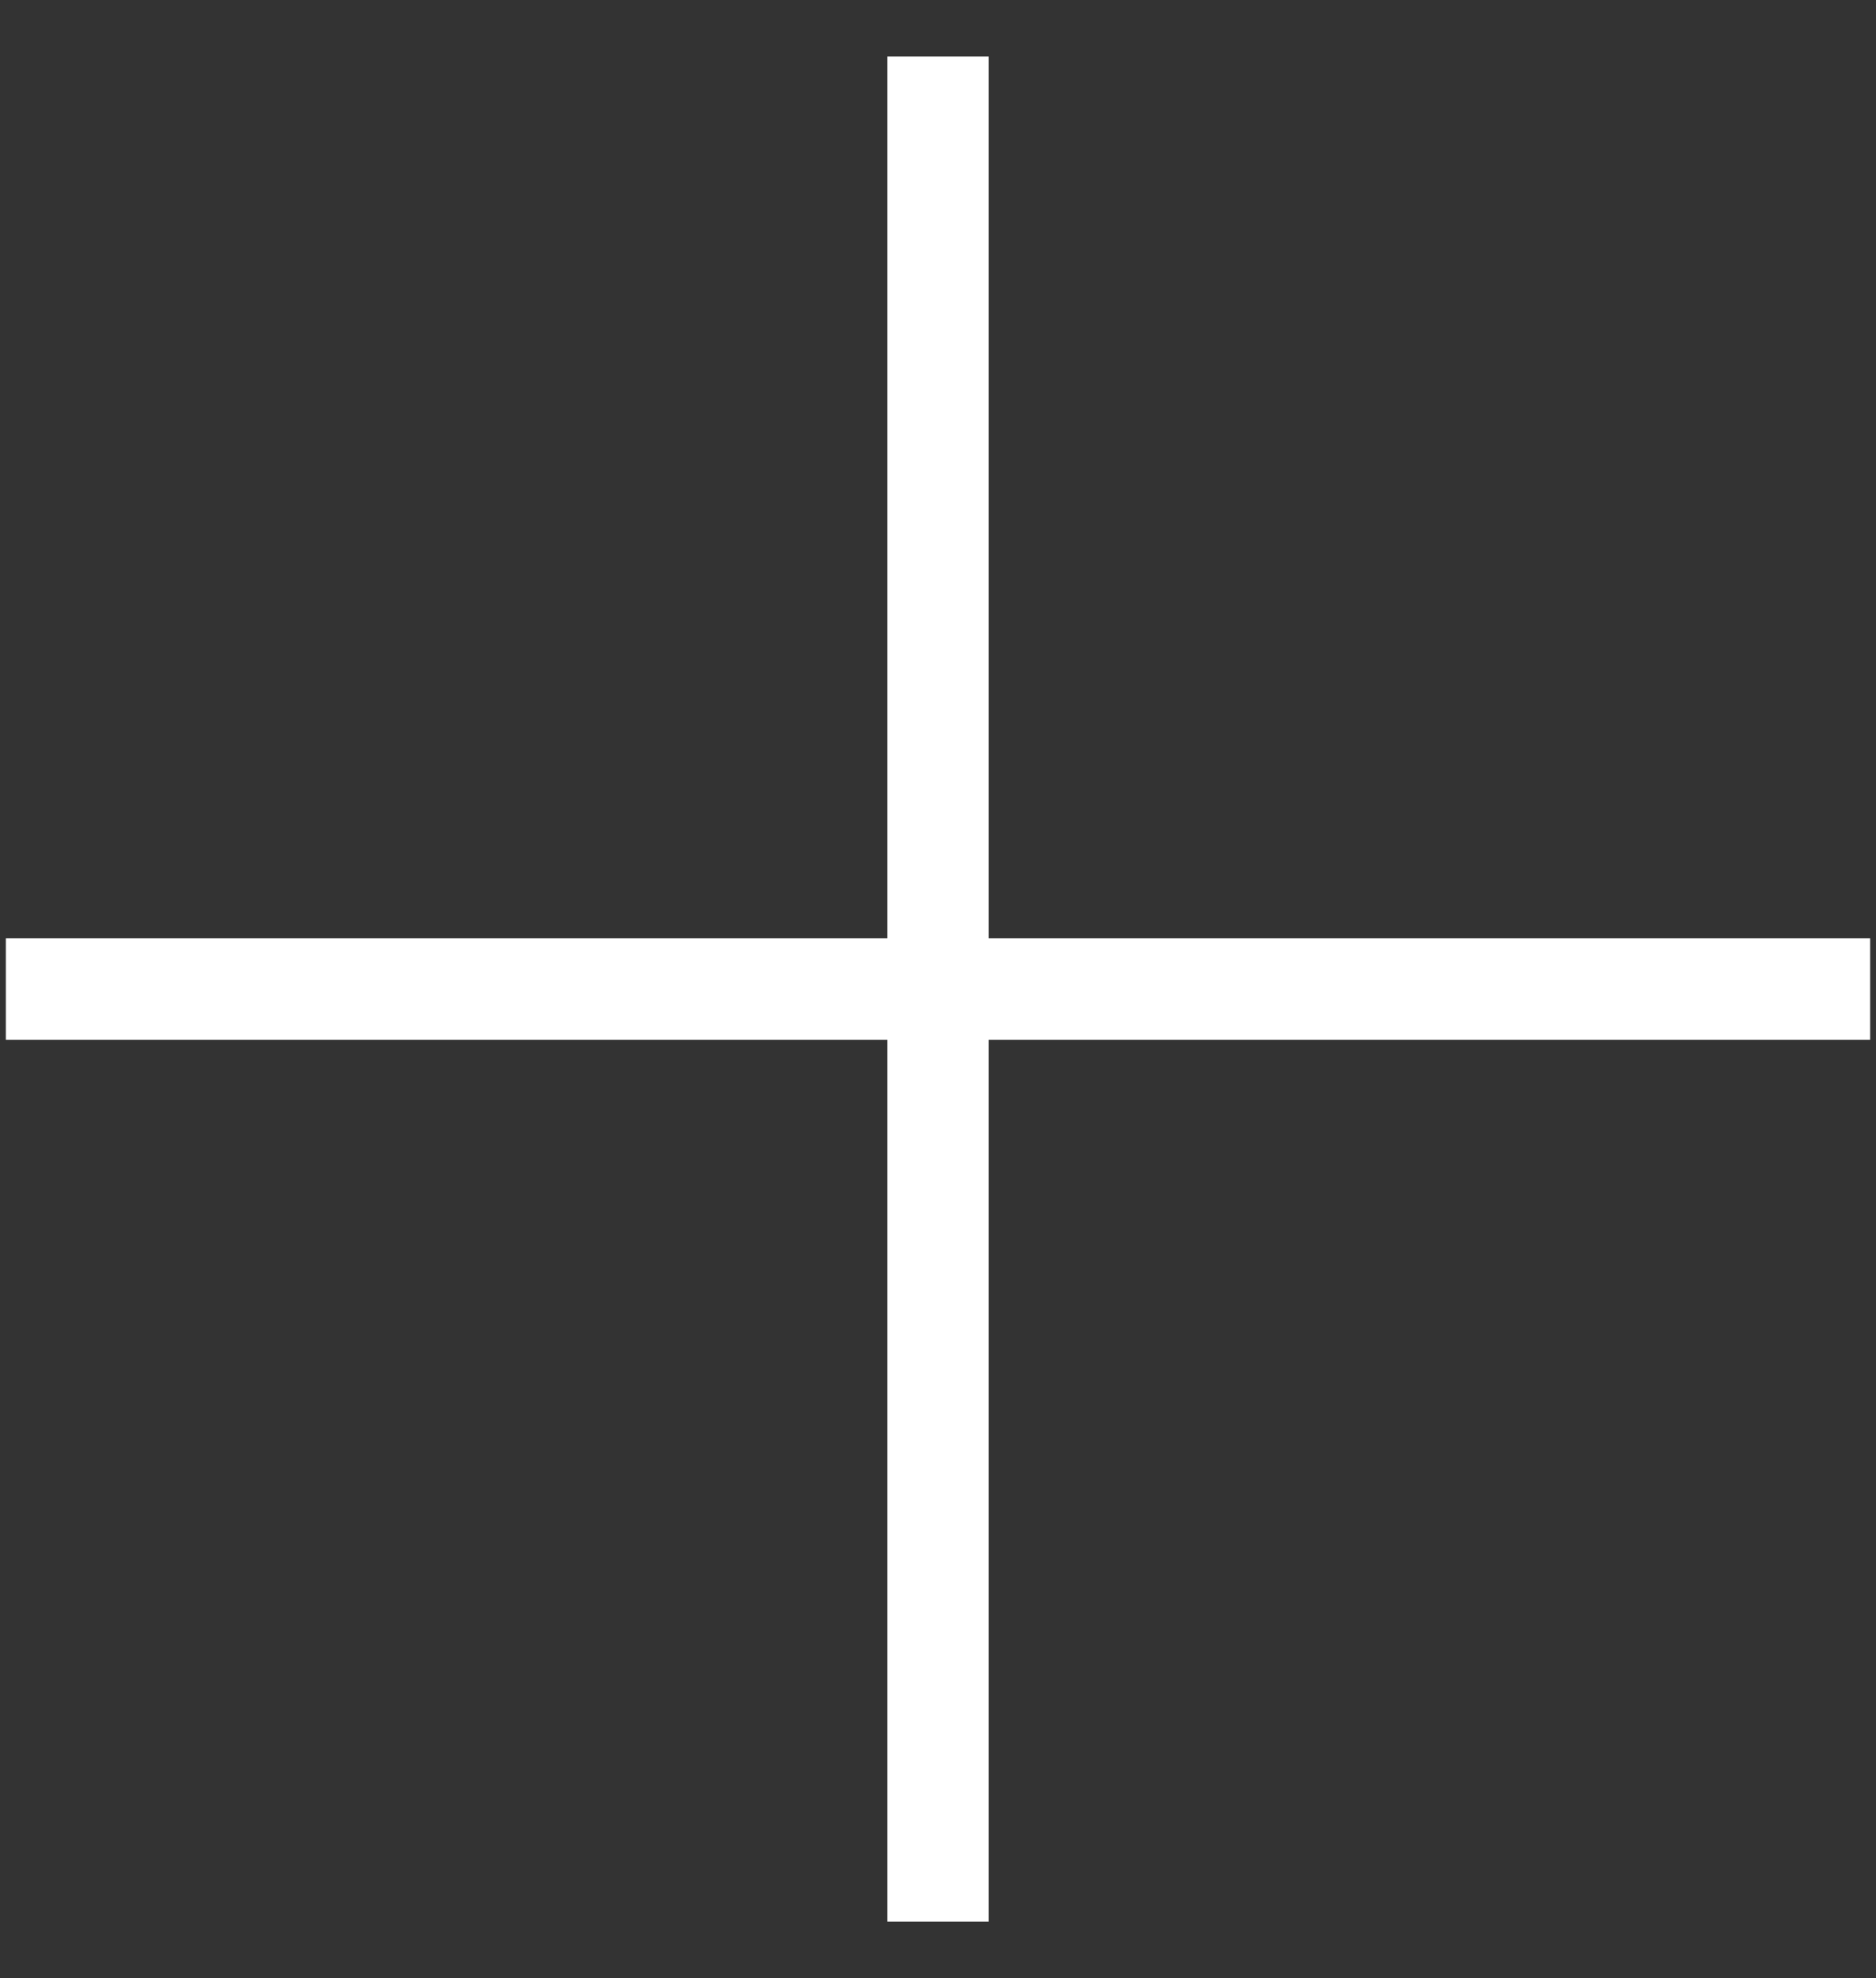
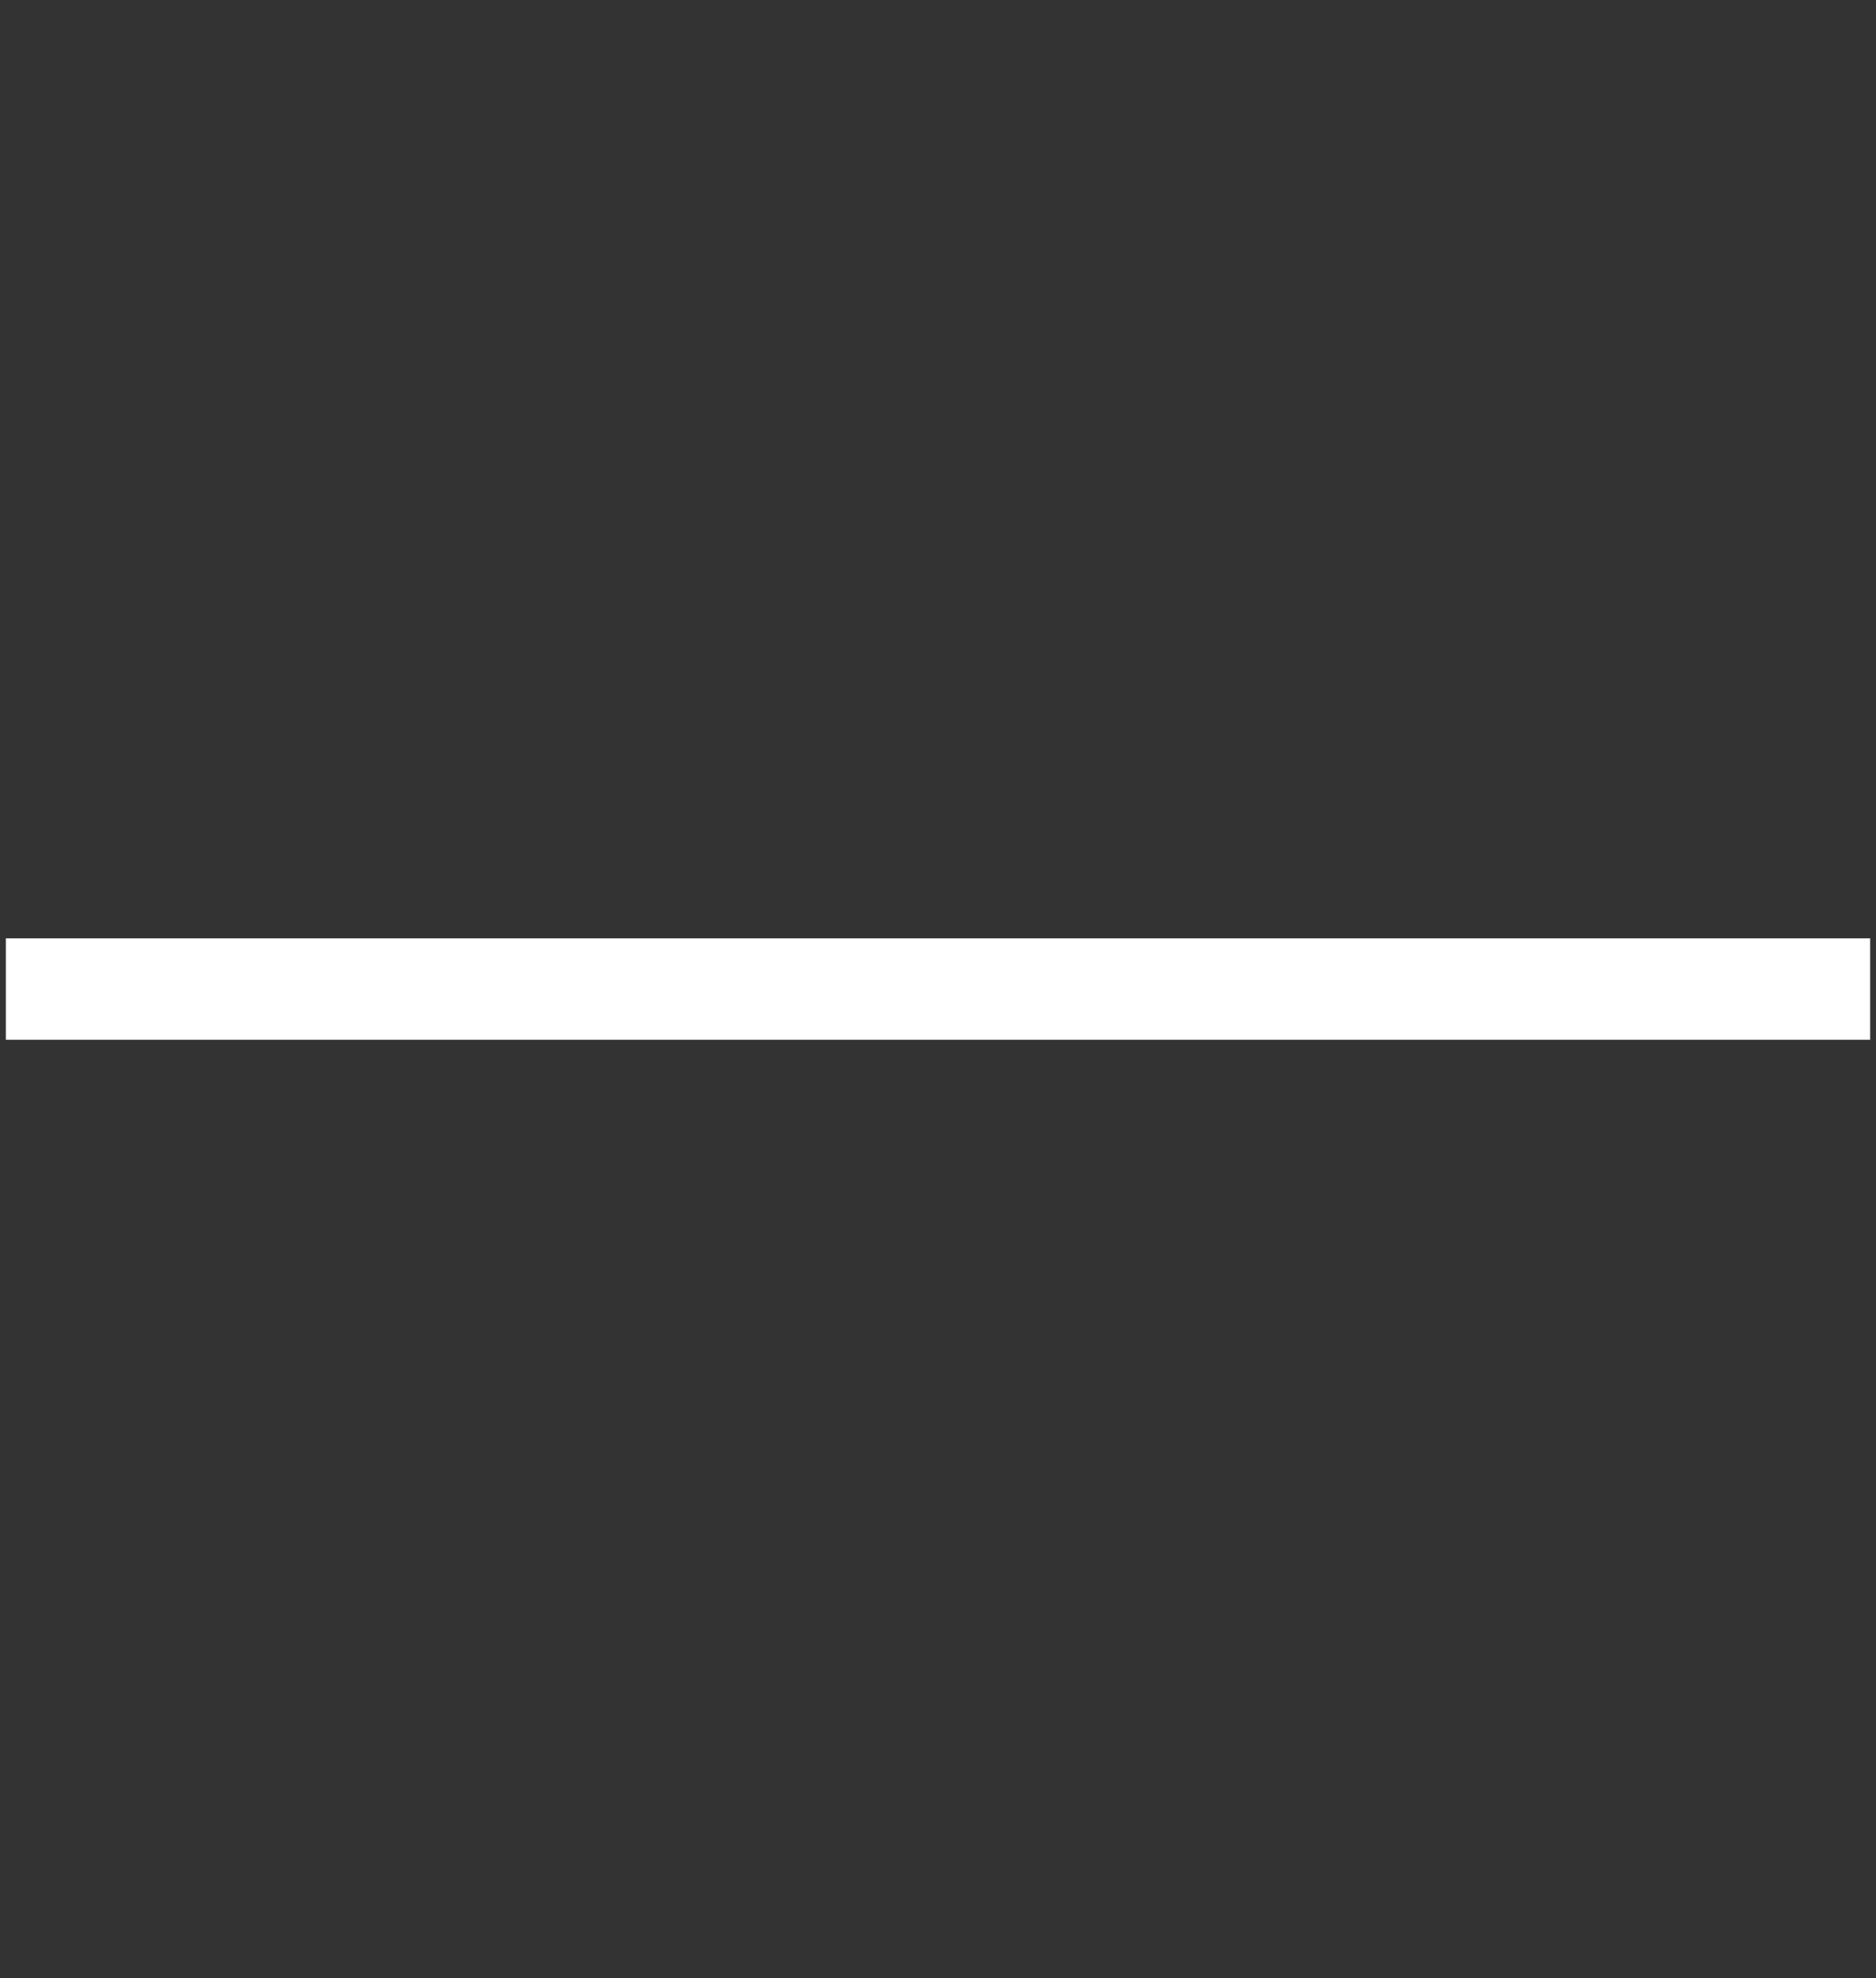
<svg xmlns="http://www.w3.org/2000/svg" width="37" height="39" viewBox="0 0 37 39" fill="none">
  <rect x="0" y="0" width="37" height="39" fill="#333333" stroke="none" />
-   <path d="M0.115 19.5H36.885M18.5 1.115V37.885" stroke="white" stroke-width="2" />
+   <path d="M0.115 19.5H36.885M18.5 1.115" stroke="white" stroke-width="2" />
</svg>